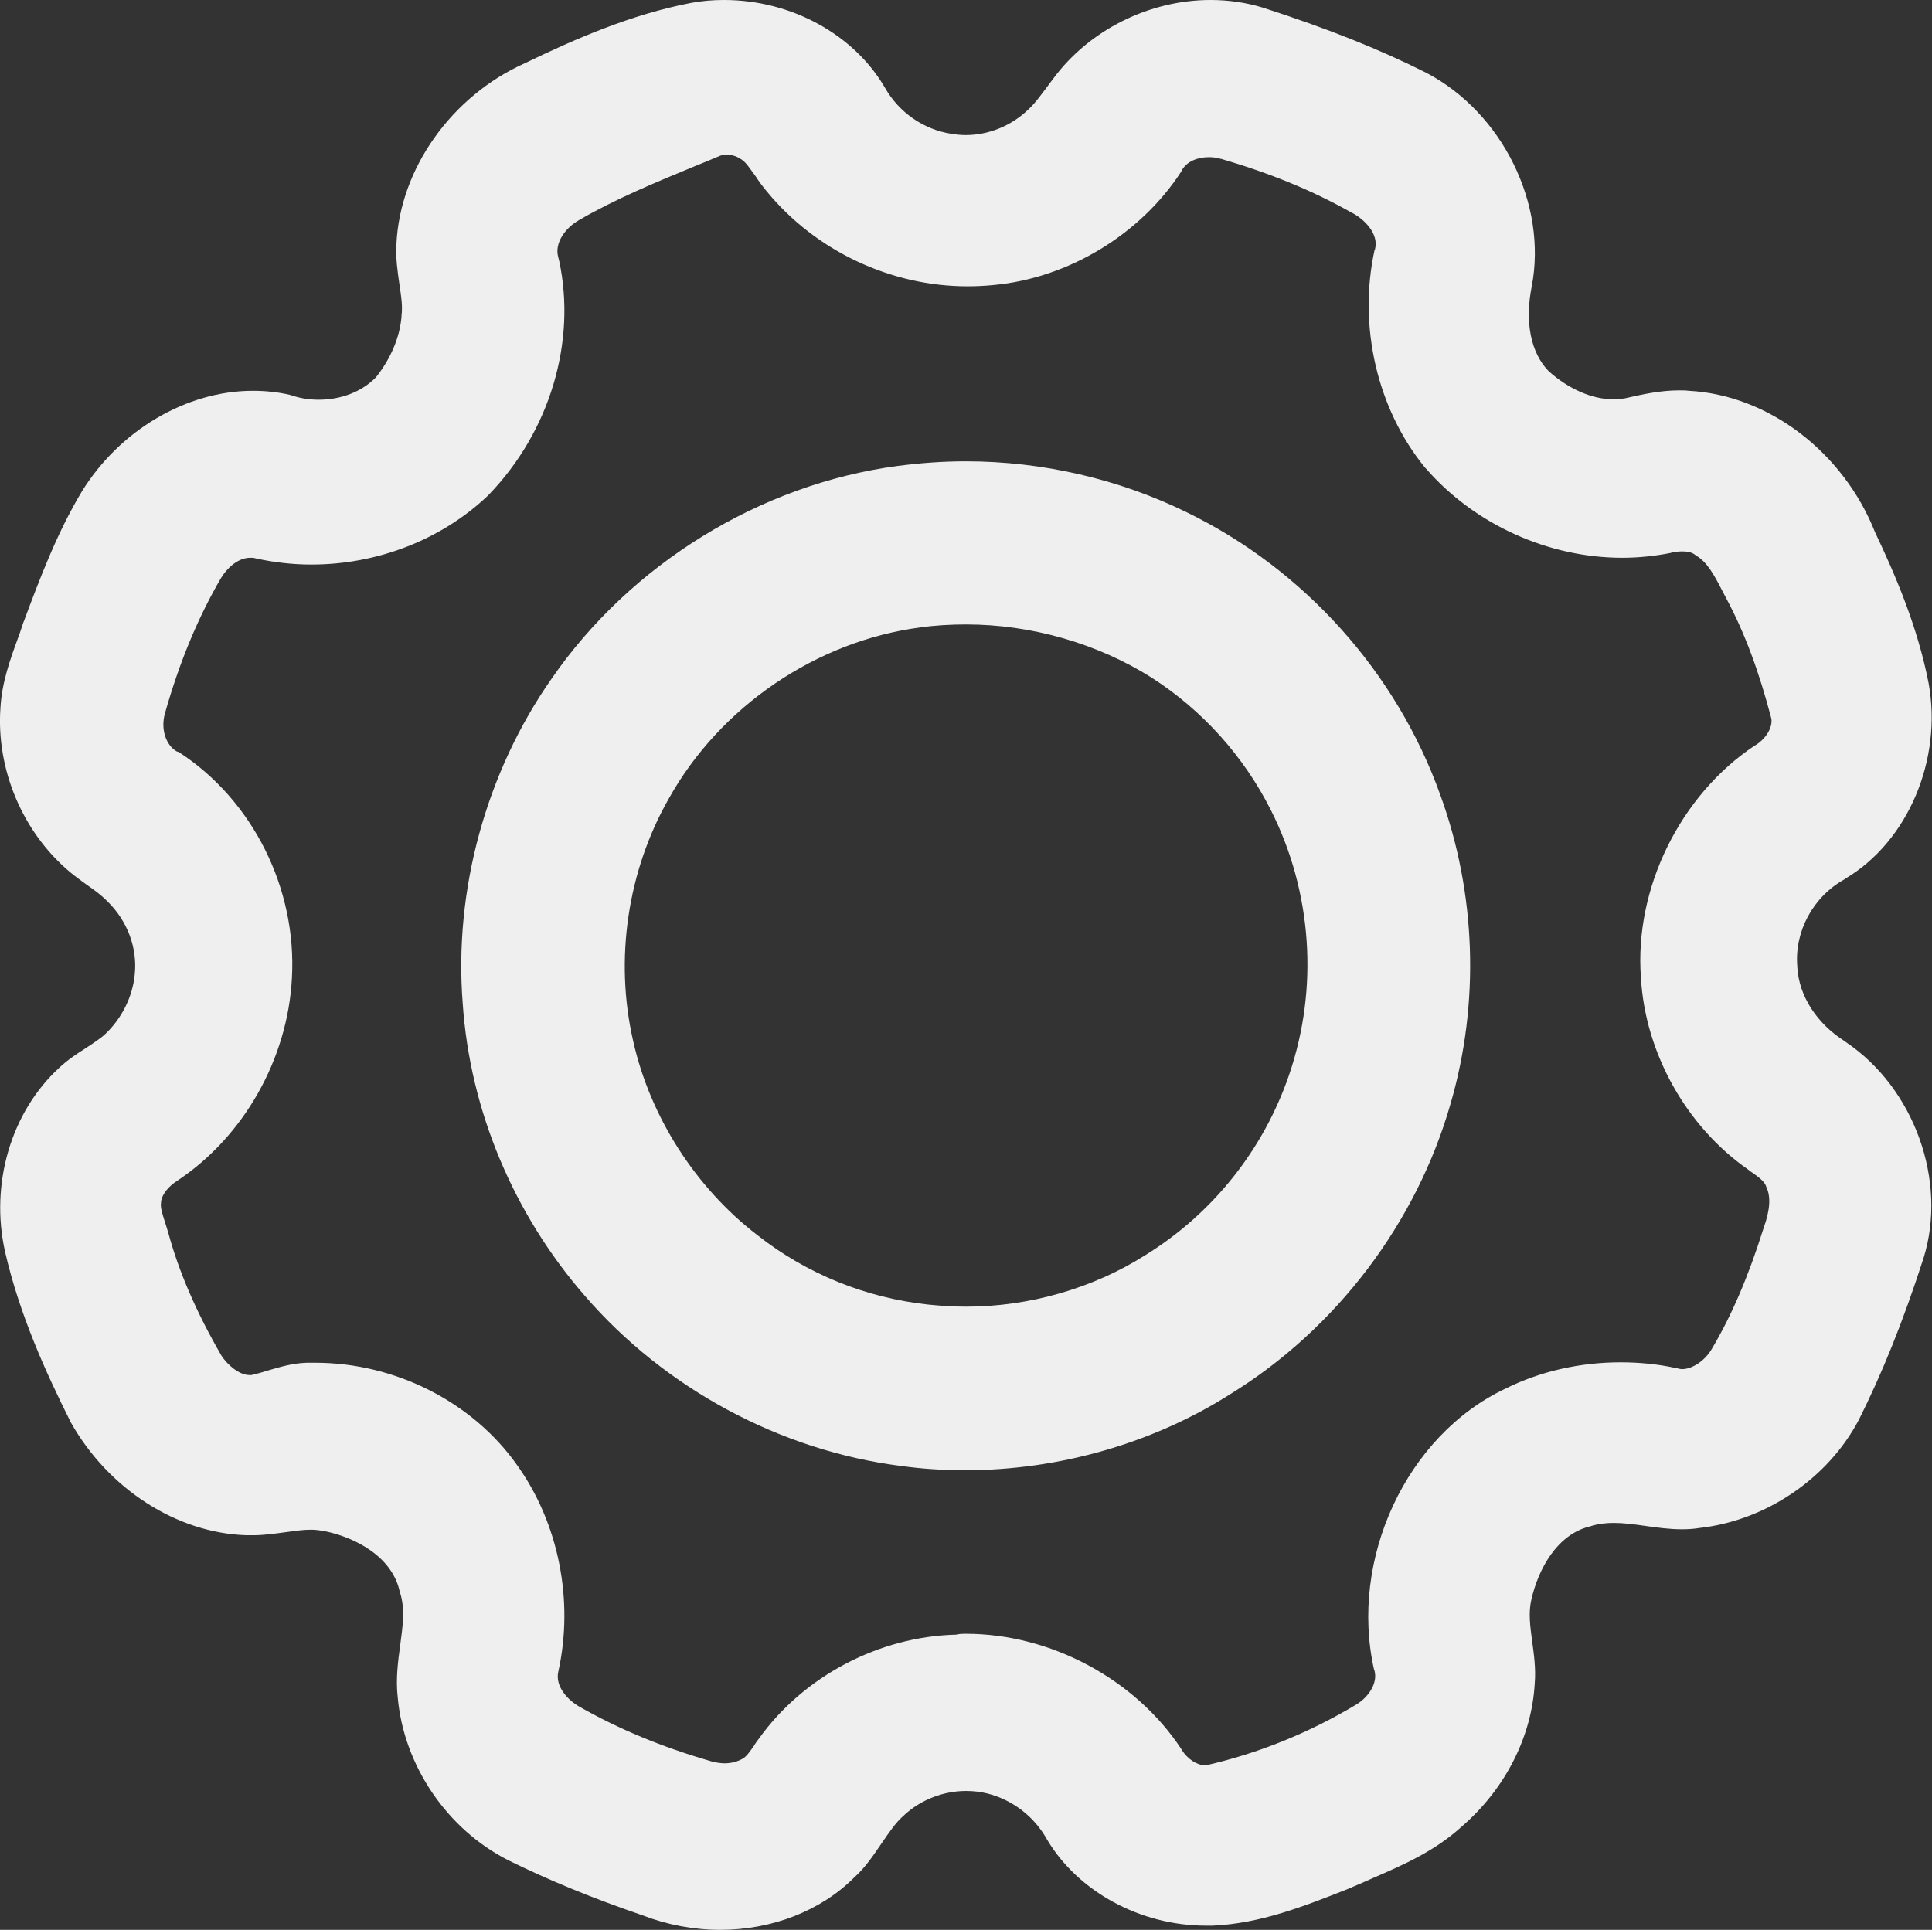
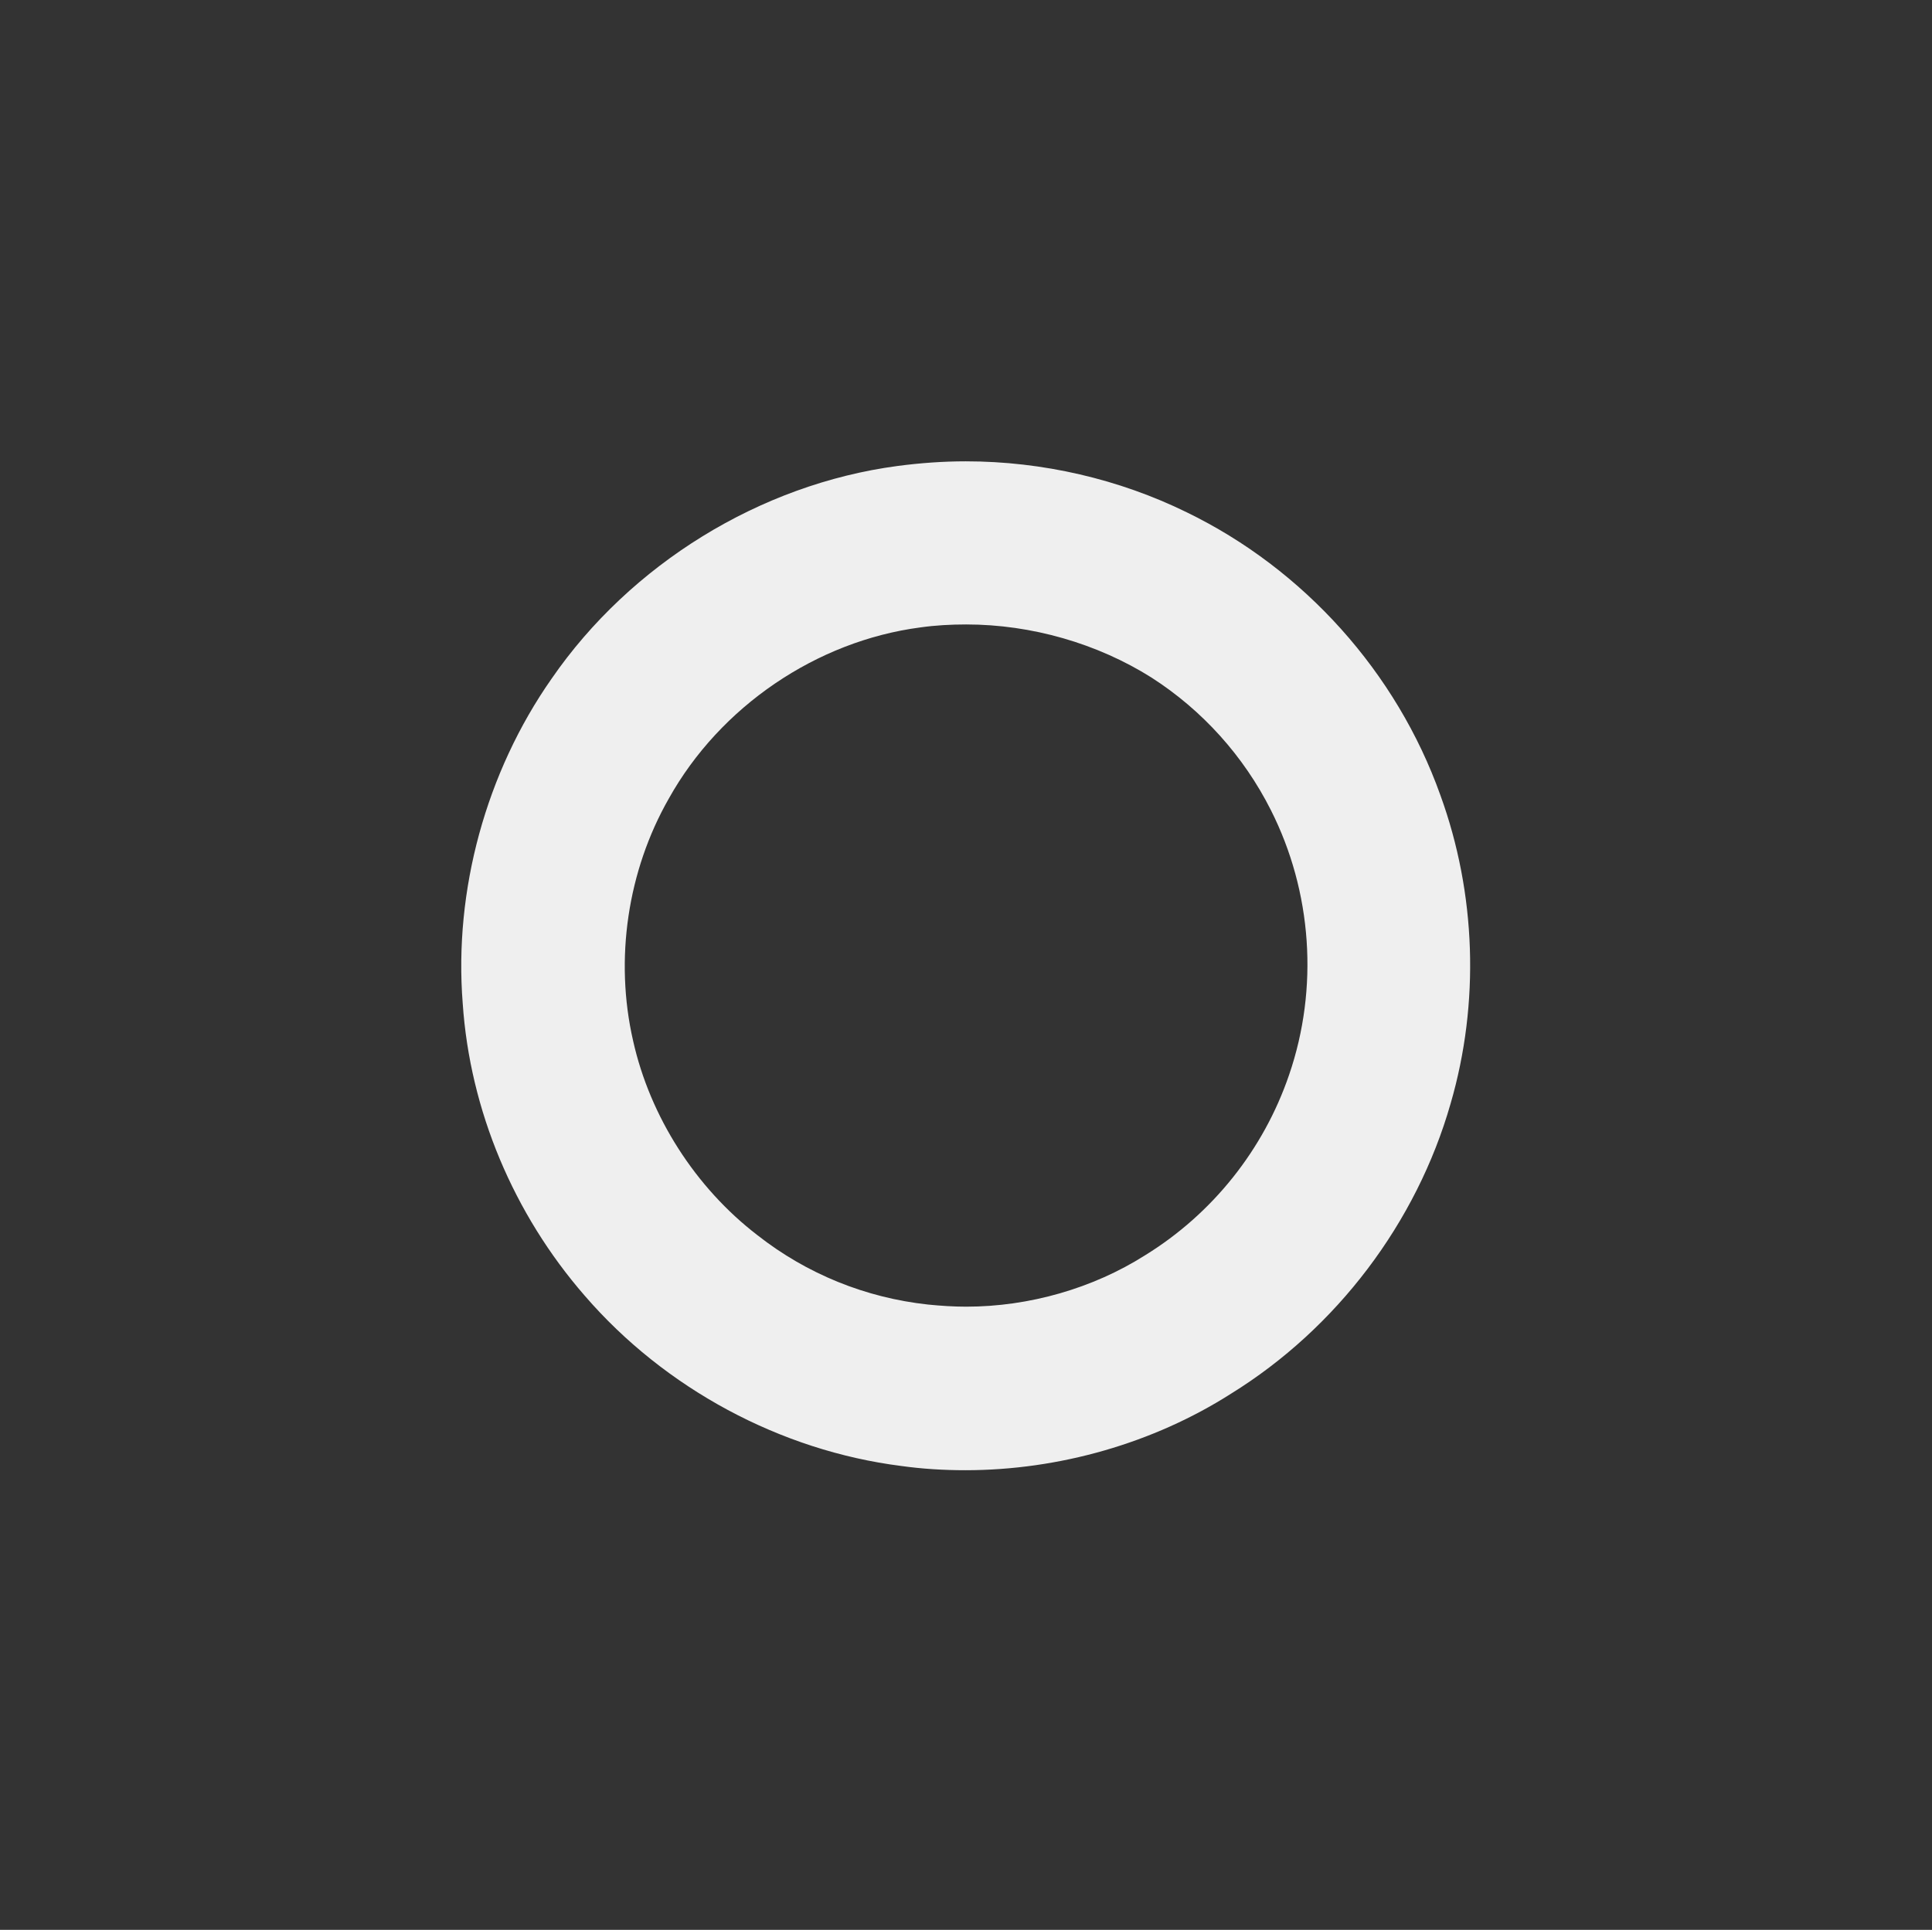
<svg xmlns="http://www.w3.org/2000/svg" version="1.1" id="Layer_1" x="0px" y="0px" viewBox="0 0 454.7 454.3" style="enable-background:new 0 0 454.7 454.3;" xml:space="preserve">
  <rect x="0" y="0" width="454.7" height="454.3" fill="#333333" stroke="none" />
  <style type="text/css">
	.st0{fill:#efefef;}
</style>
  <g>
    <g>
      <g>
        <g>
-           <path class="st0" d="M169.5,454.3c-6.2,0-12.5-1.2-18.2-3.4c-12-4.1-22.4-8.4-31.7-13c-14.4-7.3-24.6-22.3-26-38.4      c-0.5-4.3,0.1-8.6,0.6-12.3c0.6-4.4,1.1-8.2,0.1-11.8l-0.1-0.3l-0.1-0.3c-1.7-8.4-10.7-13-17.9-14.4l-0.2,0      c-0.9-0.2-1.9-0.3-2.9-0.3c-1.9,0-3.8,0.3-6,0.6c-2.3,0.3-4.9,0.7-7.5,0.7c-0.5,0-1.1,0-1.6,0c-16.4-0.5-32.5-10.9-41.3-26.5      l-0.2-0.4c-5.7-11.4-11.9-25-15.3-39.8c-3.6-16,1.4-32.9,12.7-43.3c2-1.9,4.3-3.4,6.2-4.6c1.8-1.2,3.4-2.2,4.7-3.4      c3.9-3.7,6.4-8.8,6.9-13.9c0.7-6.3-1.7-12.7-6.4-17.3l-0.1-0.1c-1.4-1.4-3-2.6-4.9-3.9c-1.2-0.9-2.5-1.8-3.7-2.8      C5.3,196-0.9,181.1,0.1,166.7c0.3-5.9,2.3-11.5,4.1-16.4c0.5-1.3,0.9-2.6,1.3-3.8l0.1-0.2c3.8-10.2,7.8-20.8,13.6-30.5      C28.1,101.3,43.9,92,59.5,92c3,0,6,0.3,8.9,1l0.3,0.1l0.3,0.1c1.9,0.6,3.9,0.9,6,0.9c5.3,0,10.2-1.9,13.5-5.3      c3.4-4.3,5.6-9.3,6-14.3l0-0.2c0.3-2.3-0.1-4.7-0.5-7.4c-0.4-2.8-0.9-6-0.7-9.4c0.8-17.8,13-34.9,30.2-42.6      c12-5.8,25.1-11.5,39.1-14.2c2.6-0.5,5.2-0.7,7.8-0.7c15.8,0,30.6,8.1,37.9,20.7c3.3,5.8,9.1,9.8,15.6,10.8l0.2,0      c1,0.2,2.1,0.3,3.2,0.3c5.4,0,10.8-2.2,14.8-6.1c1.7-1.6,3-3.5,4.6-5.6l0.3-0.4c0.3-0.4,0.6-0.8,0.9-1.2      C256.3,7.1,270.5,0,284.9,0c4.2,0,8.4,0.6,12.3,1.8c15.5,5,27.7,9.9,38.6,15.4c17.8,9.4,28.4,30.9,24.7,50.2      c-1.7,8.5-0.2,15.7,4,20c4.7,4.2,10.2,6.6,15.2,6.6c0.9,0,1.7-0.1,2.6-0.2c4.4-1,8.5-1.9,12.9-1.9c0.8,0,1.5,0,2.3,0.1      c18.7,1,36.3,14.4,43.8,33.3c4.8,10.1,10,22.2,12.6,35.5c3.3,18.1-4.9,37.4-19.7,46.1l-0.1,0.1c-7.4,4.1-11.8,12.3-11.1,20.5      l0,0.2c0.4,6.8,4.6,13.3,11.3,17.5l0.1,0.1c16.1,10.8,24,32.7,18.3,50.9c-4.9,15.2-9.8,27.2-15.2,38      c-7.3,13.9-22,23.8-37.6,25.5c-1.2,0.2-2.6,0.3-4,0.3c-3,0-5.9-0.4-8.7-0.8c-2.8-0.4-5.1-0.7-7.4-0.7c-1.8,0-3.4,0.2-4.9,0.6      l-0.3,0.1l-0.3,0.1c-7.8,1.8-12.3,10.1-13.9,17.3c-0.7,3-0.3,6.1,0.2,9.8c0.4,3,0.9,6.4,0.6,9.9c-0.7,12.5-6.9,24.8-17.2,33.7      c-6.4,5.8-13.5,8.9-21.1,12.2c-1.6,0.7-3.1,1.4-4.6,2l-0.2,0.1l-1.2,0.5c-9.9,3.9-20.2,8-31.5,8.5c-0.6,0-1.1,0-1.6,0      c-15.4,0-30.1-8-37.4-20.3c-3-5.4-8.1-9.3-14-10.8c-1.6-0.4-3.3-0.6-5-0.6c-5.3,0-10.5,2-14.4,5.5l-0.2,0.2      c-2,1.7-3.5,4-5.3,6.6c-1.8,2.6-3.7,5.6-6.5,8.1l0,0C193.2,449.8,181.7,454.3,169.5,454.3L169.5,454.3z M227.3,384.6      c19.9,0,39.8,10.6,50.7,27.1l0.1,0.2c1.4,2.2,3.5,3.6,5.6,3.7c12.3-2.8,24.3-7.6,35.6-14.4c2.6-1.6,5-4.8,4.2-7.9l-0.1-0.2      c-5.9-26.1,7.6-55.2,30.9-66.2c8.2-4.1,17.6-6.2,27.1-6.2c4.3,0,8.6,0.4,12.8,1.3l0.5,0.1c0.4,0.1,0.8,0.2,1.2,0.2      c2.4,0,5.4-2,7-4.8c4.7-7.9,8.6-17.1,12.1-28.2l0.1-0.3c1.5-4.2,1.7-7.3,0.6-9.6l-0.1-0.3c-0.5-1.2-2.1-2.3-3.7-3.4l-0.5-0.4      c-14.5-10.1-24.2-27.4-25.2-45.1c-1.6-21,9.2-43,26.8-54.7l0.2-0.1c2.4-1.5,4-4.1,3.7-6.2c-2.9-11.1-6.3-20.3-10.6-28.3      c-0.4-0.7-0.7-1.4-1.1-2.1c-1.7-3.3-3.4-6.5-6-8l-0.4-0.3c-0.7-0.5-1.7-0.7-2.9-0.7c-0.8,0-1.6,0.1-2.5,0.3l-0.4,0.1      c-3.6,0.7-7.4,1.1-11.2,1.1c-17.5,0-34.8-7.9-46.2-21l-0.2-0.2c-11.3-13.8-15.8-33.4-11.9-51.2l0.1-0.2c1-3.7-2.6-7.1-5.2-8.5      L318,50c-9-5.1-19-9.2-30.6-12.6l-0.1,0c-0.9-0.3-1.9-0.4-2.8-0.4c-2.8,0-5.2,1.1-6.3,3l-0.2,0.4c-9.6,14.8-26.6,25.1-44.2,26.7      c-2,0.2-4.1,0.3-6.1,0.3c-18,0-35.7-8.3-47.2-22.3c-1-1.2-1.9-2.4-2.6-3.5c-0.9-1.2-1.6-2.3-2.4-3.2c-1.1-1.2-2.8-2-4.5-2      c-0.6,0-1.1,0.1-1.6,0.3c-1.9,0.8-3.8,1.6-5.8,2.4c-9.2,3.8-18.7,7.7-27.3,12.7c-3.2,1.8-5.9,5.4-4.9,8.8l0.1,0.4l0.1,0.4      c4.1,19.1-2.2,40.2-16.6,55.1l-0.3,0.3c-10.8,10.2-25.8,16.1-41.4,16.1c-4.4,0-8.7-0.5-12.9-1.4l-0.4-0.1      c-0.3-0.1-0.7-0.1-1.1-0.1c-3,0-5.6,2.6-6.9,4.8c-5.3,9.1-9.7,19.5-13.2,31.9c-1,3.6,0.2,7.4,2.8,8.9l0.3,0.1L42,177      c17.5,11.3,27.9,32.2,26.7,53.3c-1,19-11.3,37.2-26.9,47.6c-2.2,1.4-3.6,3.2-3.9,4.9l0,0.3c-0.2,1.1,0.3,2.6,0.8,4.2      c0.3,0.9,0.6,1.9,0.9,2.9c2.5,9.2,6.6,18.7,12.5,28.9c1.4,2.2,4.2,4.6,6.6,4.6c0.2,0,0.3,0,0.5,0c1.2-0.3,2.4-0.6,3.6-1      c2.8-0.8,5.9-1.8,9.4-1.9c0.7,0,1.3,0,2,0c18.8,0,37,9.2,47.5,24.1c9.8,13.7,13.4,31.9,9.7,48.6c-0.8,3.4,2.1,6.7,5.2,8.4      c9,5.1,19,9.3,30.7,12.7c1.1,0.3,2.2,0.5,3.2,0.5c1.6,0,3.1-0.4,4.3-1.1c0.9-0.5,1.7-1.7,2.7-3.1l0.1-0.2c0.3-0.5,0.7-1,1-1.4      c10.5-14.7,28.3-24.1,46.6-24.5C225.8,384.6,226.5,384.6,227.3,384.6z" />
-         </g>
+           </g>
      </g>
      <g>
        <g>
          <path class="st0" d="M227.2,346.1c-5,0-10.1-0.3-15.1-1c-28.4-3.6-55.6-18.2-74.5-40.1c-16.7-19.2-27-43.6-28.7-68.8      c-2.1-26.6,5.5-54.4,20.9-76.4c18.6-27,49.1-45.8,81.4-50.1c5.3-0.7,10.7-1.1,16.1-1.1c18.1,0,36.1,4.2,52,12      c27.6,13.4,49.4,37.7,59.7,66.6c8.4,23.1,9.3,48.9,2.4,72.6c-8,28-26.8,52.9-51.7,68.3C271.5,339.7,249.3,346.1,227.2,346.1z       M227.4,147c-3.6,0-7.3,0.2-10.8,0.7c-24.4,3.2-47.1,18.6-59.2,40.3c-9.7,17-12.8,37.8-8.4,57c4,17.9,14.7,34.6,29.3,45.8      c11.6,9.1,25.4,14.7,40.1,16.3c3,0.3,6,0.5,9,0.5c14.8,0,29.8-4.3,42.1-12.1c15.9-9.8,27.9-24.9,33.9-42.5      c7-20.4,5.4-43.1-4.3-62.3c-6.4-12.7-16.1-23.5-28.1-31.2C258.3,151.5,242.8,147,227.4,147z" />
        </g>
      </g>
    </g>
  </g>
</svg>